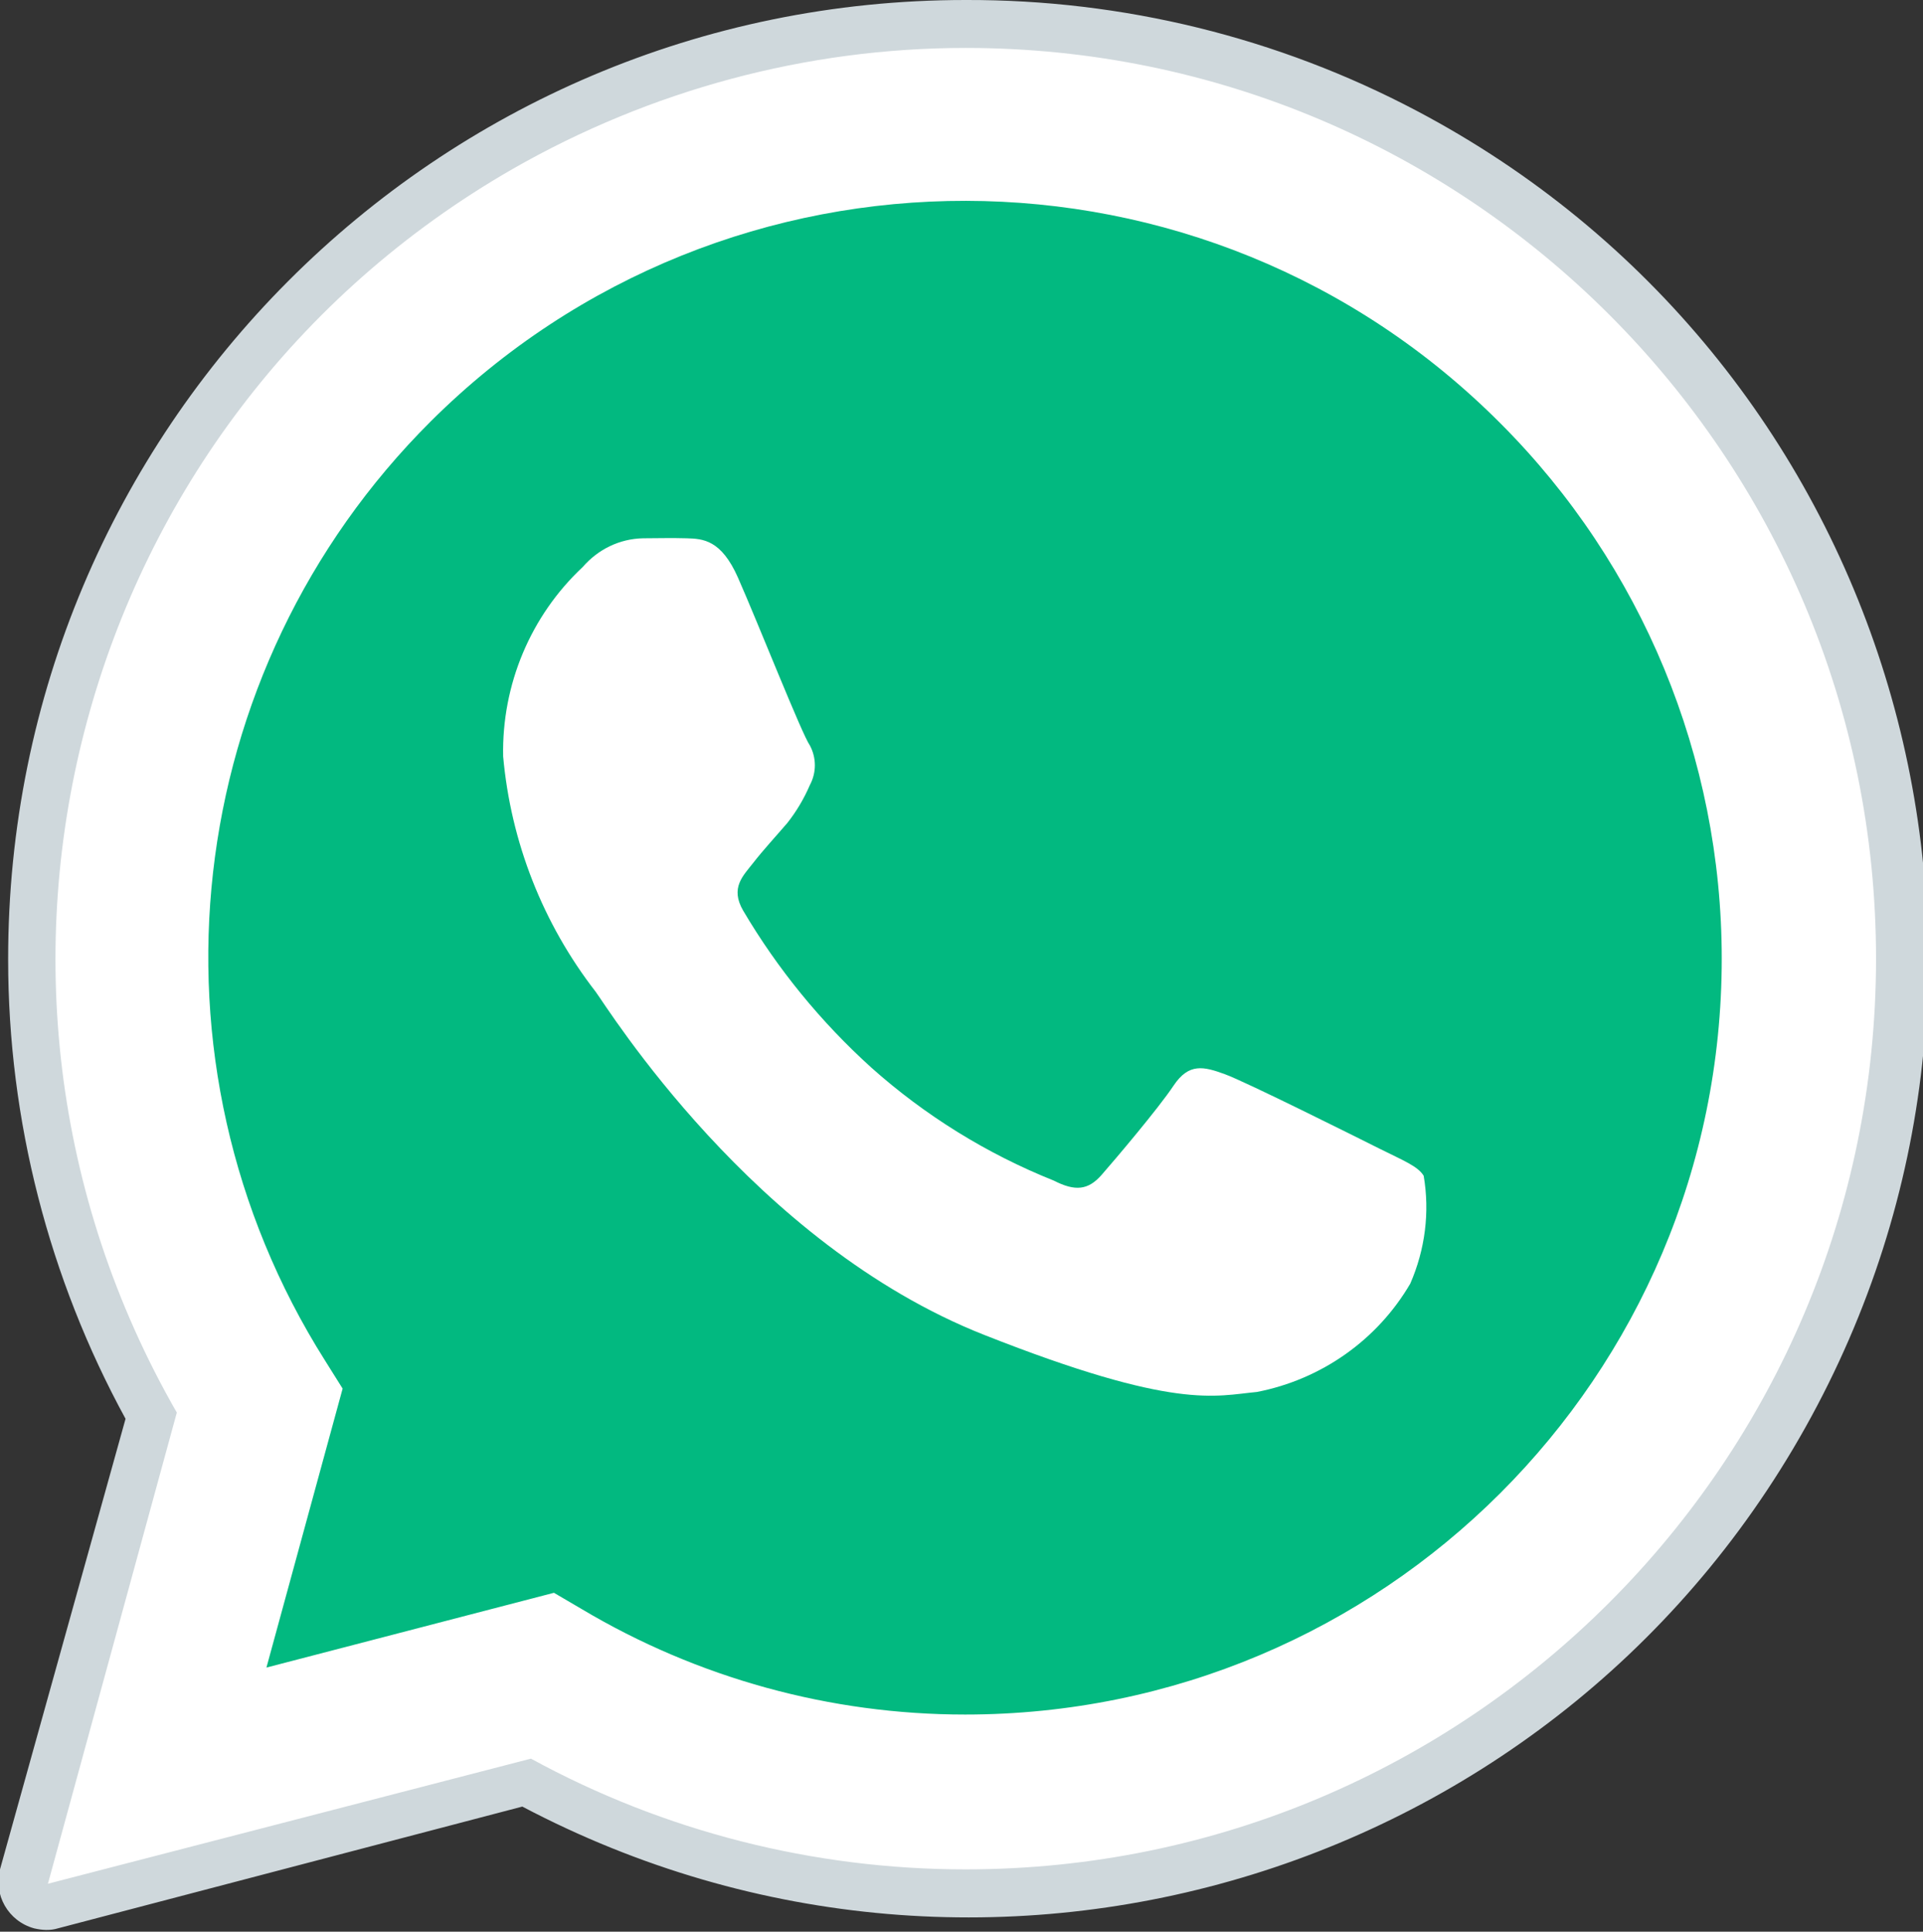
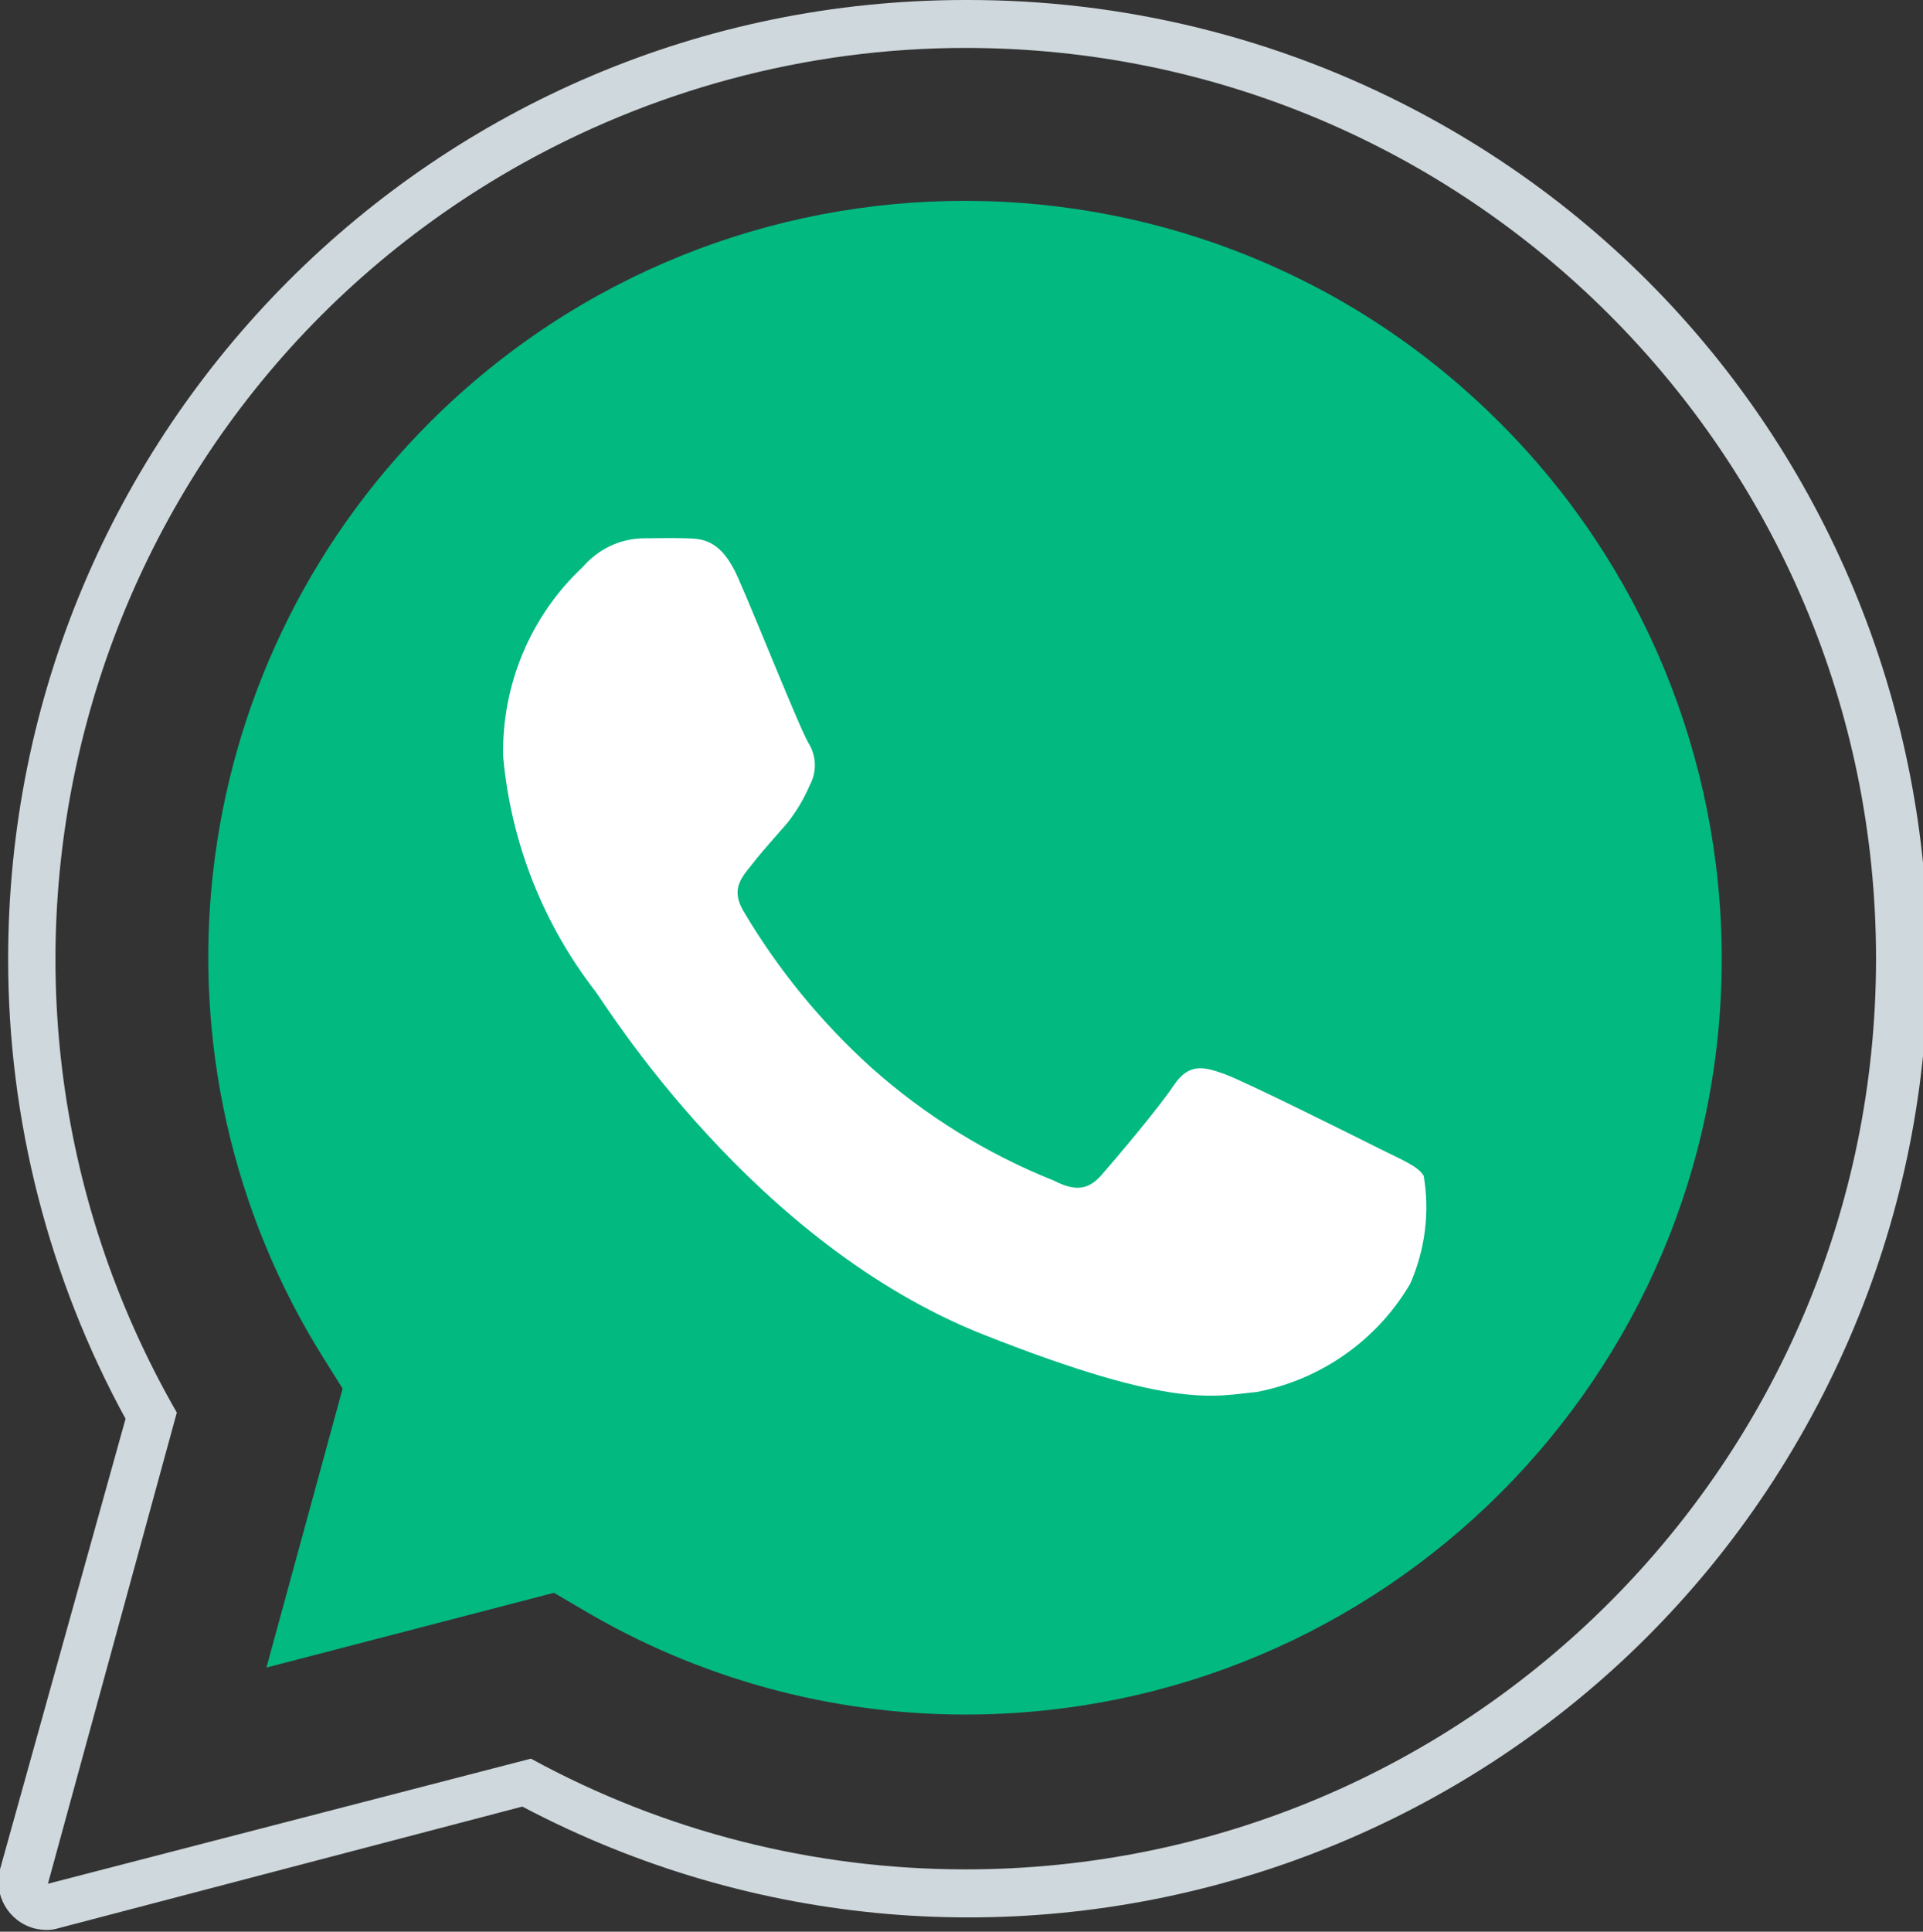
<svg xmlns="http://www.w3.org/2000/svg" id="Capa_1" data-name="Capa 1" viewBox="0 0 40.13 40.3">
  <rect x="0" y="0" width="40.13" height="40.3" fill="#333333" stroke="none" />
  <defs>
    <style>      .cls-1 {        fill-rule: evenodd;      }      .cls-1, .cls-2 {        fill: #fff;      }      .cls-3 {        fill: #02b980;      }      .cls-4 {        fill: #cfd8dc;      }    </style>
  </defs>
-   <path class="cls-2" d="M1,39.3l2.69-9.83C-1.54,20.37,1.59,8.76,10.69,3.53c9.1-5.23,20.71-2.1,25.94,7,5.23,9.1,2.1,20.71-7,25.94-2.88,1.66-6.15,2.53-9.48,2.53h0c-3.17,0-6.29-.79-9.07-2.31l-10.08,2.61Z" />
-   <path class="cls-2" d="M1,39.8c-.27,0-.49-.21-.5-.48,0-.05,0-.1.02-.15l2.64-9.63C-2.09,20.18,1.24,8.33,10.6,3.07c9.36-5.25,21.21-1.92,26.47,7.44,5.25,9.36,1.92,21.21-7.44,26.47-5.77,3.24-12.78,3.32-18.63.22l-9.87,2.59h-.13Z" />
  <path class="cls-4" d="M20.15,1c10.49,0,19,8.51,19,19s-8.51,19-19,19h0c-3.17,0-6.29-.79-9.07-2.31l-10.08,2.61,2.69-9.83C-1.54,20.37,1.59,8.76,10.69,3.53c2.88-1.65,6.14-2.53,9.46-2.53M20.15,39h0M20.15,39h0M20.15,0h0C9.1,0,.16,8.97.17,20.02c0,3.35.85,6.65,2.45,9.58l-2.62,9.4c-.14.53.17,1.08.71,1.23.17.04.34.05.5,0l9.69-2.54c9.77,5.15,21.87,1.41,27.02-8.36,5.15-9.77,1.41-21.87-8.36-27.02C26.66.78,23.43-.01,20.15,0Z" />
  <path class="cls-3" d="M31.31,8.83c-6.15-6.17-16.14-6.19-22.32-.04-5.23,5.21-6.15,13.35-2.21,19.59l.37.59-1.59,5.82,6-1.56.58.34c2.42,1.44,5.18,2.2,8,2.2h0c8.72,0,15.79-7.05,15.79-15.77,0-4.19-1.66-8.21-4.62-11.17Z" />
  <path class="cls-1" d="M15.4,12.05c-.35-.79-.73-.81-1.07-.82s-.59,0-.91,0c-.49.01-.94.23-1.26.6-1.09,1.02-1.69,2.46-1.66,3.95.16,1.79.83,3.49,1.93,4.91.24.32,3.29,5.26,8.11,7.16,4,1.58,4.82,1.27,5.69,1.19,1.34-.26,2.51-1.08,3.2-2.26.31-.71.41-1.49.28-2.25-.12-.2-.43-.32-.91-.56s-2.8-1.4-3.24-1.56-.75-.24-1.07.24-1.22,1.54-1.5,1.86-.55.35-1,.12c-1.4-.56-2.69-1.36-3.81-2.36-1.05-.95-1.95-2.05-2.67-3.27-.28-.48,0-.73.21-1s.47-.55.71-.83c.19-.24.35-.51.47-.79.14-.26.14-.57,0-.83-.16-.22-1.08-2.55-1.5-3.5Z" />
</svg>